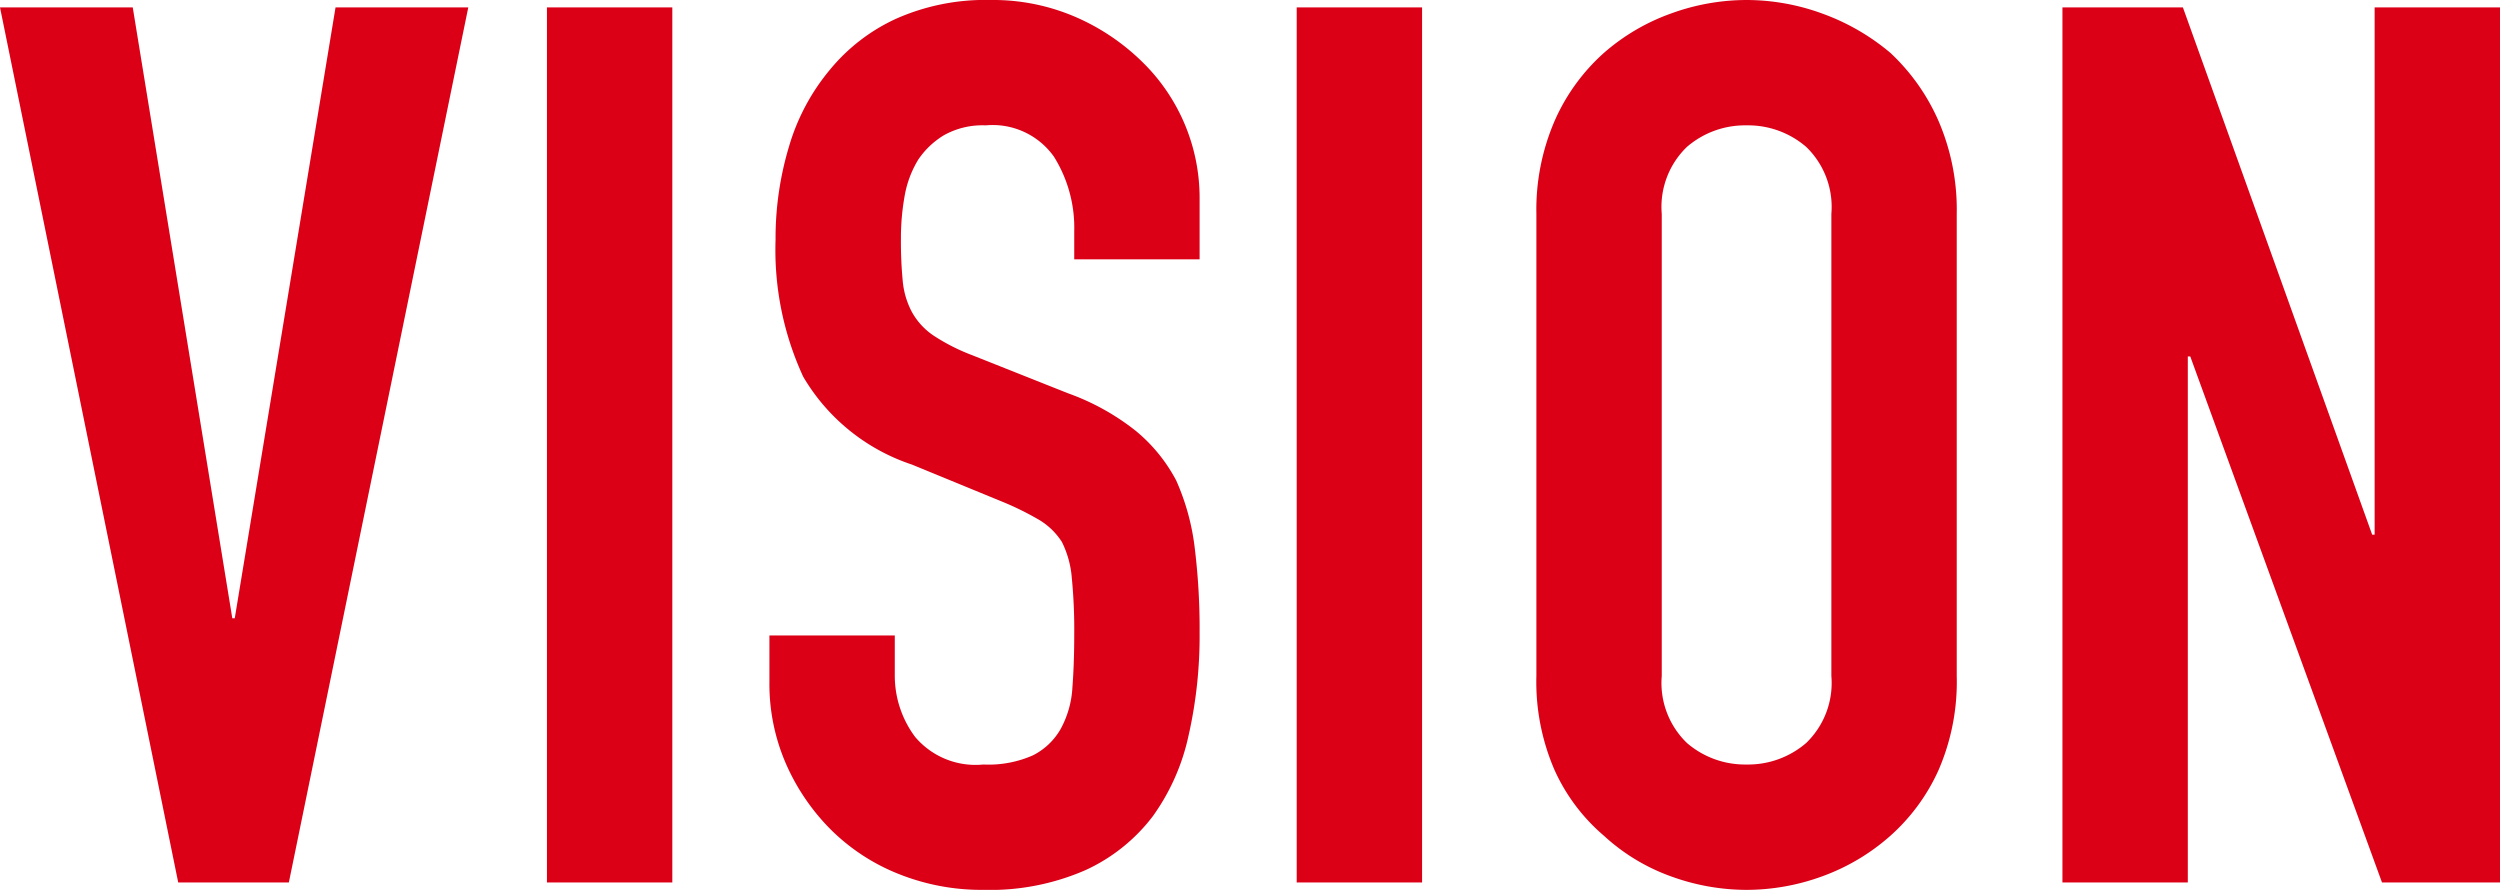
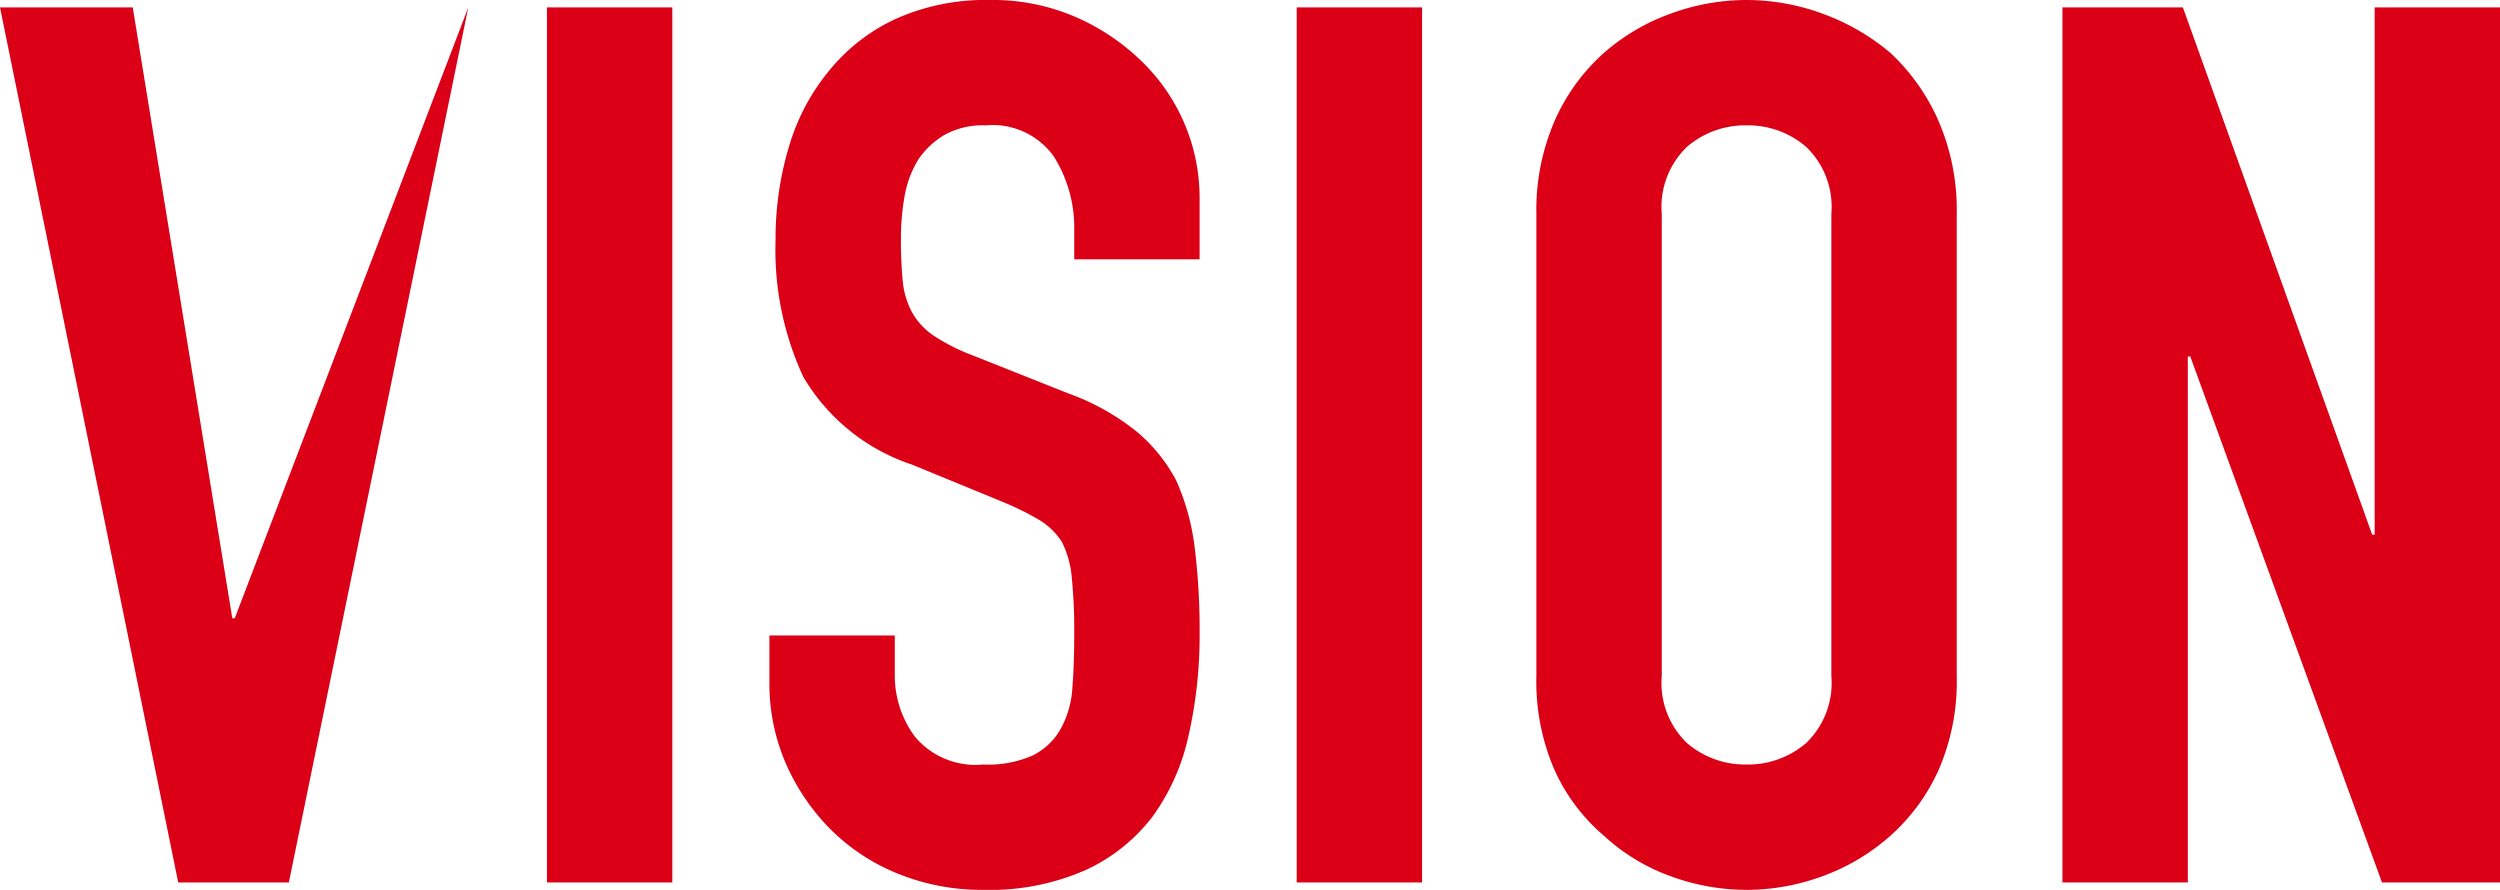
<svg xmlns="http://www.w3.org/2000/svg" width="81.36" height="28.96" viewBox="0 0 81.36 28.96">
-   <path d="M-26.06-28.48-31.9,0h-3.6l-5.8-28.48h4.32L-33.74-8.6h.08l3.28-19.88ZM-23.5,0V-28.48h4.08V0ZM-2.26-20.28H-6.34v-.92A4.356,4.356,0,0,0-7-23.62a2.441,2.441,0,0,0-2.22-1.02,2.567,2.567,0,0,0-1.36.32,2.682,2.682,0,0,0-.84.8,3.383,3.383,0,0,0-.44,1.18,7.7,7.7,0,0,0-.12,1.38,13.524,13.524,0,0,0,.06,1.4,2.658,2.658,0,0,0,.3,1,2.224,2.224,0,0,0,.7.76,6.431,6.431,0,0,0,1.26.64l3.12,1.24a7.736,7.736,0,0,1,2.2,1.22,5.274,5.274,0,0,1,1.32,1.62,7.572,7.572,0,0,1,.6,2.18,21.573,21.573,0,0,1,.16,2.78,14.659,14.659,0,0,1-.36,3.34A7.036,7.036,0,0,1-3.78-2.16,5.758,5.758,0,0,1-5.98-.4,7.76,7.76,0,0,1-9.3.24a7.263,7.263,0,0,1-2.76-.52,6.565,6.565,0,0,1-2.2-1.44,7.008,7.008,0,0,1-1.46-2.14,6.5,6.5,0,0,1-.54-2.66V-8.04h4.08v1.28a3.333,3.333,0,0,0,.66,2.02,2.571,2.571,0,0,0,2.22.9,3.58,3.58,0,0,0,1.62-.3A2.154,2.154,0,0,0-6.78-5,3.158,3.158,0,0,0-6.4-6.34q.06-.78.06-1.74a17.241,17.241,0,0,0-.08-1.84,3.167,3.167,0,0,0-.32-1.16,2.249,2.249,0,0,0-.74-.72,9.483,9.483,0,0,0-1.22-.6l-2.92-1.2a6.467,6.467,0,0,1-3.54-2.86,9.838,9.838,0,0,1-.9-4.46,10.347,10.347,0,0,1,.44-3.04,6.915,6.915,0,0,1,1.32-2.48,6.05,6.05,0,0,1,2.14-1.66,7.143,7.143,0,0,1,3.1-.62,6.769,6.769,0,0,1,2.78.56A7.161,7.161,0,0,1-4.1-26.68a6.18,6.18,0,0,1,1.84,4.4ZM.9,0V-28.48H4.98V0ZM8.7-21.76a7.277,7.277,0,0,1,.6-3.04A6.424,6.424,0,0,1,10.9-27a6.764,6.764,0,0,1,2.18-1.28,7.2,7.2,0,0,1,2.46-.44,7.2,7.2,0,0,1,2.46.44A7.251,7.251,0,0,1,20.22-27a6.7,6.7,0,0,1,1.56,2.2,7.277,7.277,0,0,1,.6,3.04V-6.72a7.21,7.21,0,0,1-.6,3.08,6.354,6.354,0,0,1-1.56,2.12A6.859,6.859,0,0,1,18-.2a7.2,7.2,0,0,1-2.46.44A7.2,7.2,0,0,1,13.08-.2,6.418,6.418,0,0,1,10.9-1.52,6.107,6.107,0,0,1,9.3-3.64a7.21,7.21,0,0,1-.6-3.08ZM12.78-6.72a2.712,2.712,0,0,0,.82,2.18,2.892,2.892,0,0,0,1.94.7,2.892,2.892,0,0,0,1.94-.7,2.712,2.712,0,0,0,.82-2.18V-21.76a2.712,2.712,0,0,0-.82-2.18,2.892,2.892,0,0,0-1.94-.7,2.892,2.892,0,0,0-1.94.7,2.712,2.712,0,0,0-.82,2.18ZM25.82,0V-28.48h3.92L35.9-11.32h.08V-28.48h4.08V0H36.22L29.98-17.12H29.9V0Z" transform="translate(41.3 28.72)" fill="#dc0017" />
+   <path d="M-26.06-28.48-31.9,0h-3.6l-5.8-28.48h4.32L-33.74-8.6h.08ZM-23.5,0V-28.48h4.08V0ZM-2.26-20.28H-6.34v-.92A4.356,4.356,0,0,0-7-23.62a2.441,2.441,0,0,0-2.22-1.02,2.567,2.567,0,0,0-1.36.32,2.682,2.682,0,0,0-.84.8,3.383,3.383,0,0,0-.44,1.18,7.7,7.7,0,0,0-.12,1.38,13.524,13.524,0,0,0,.06,1.4,2.658,2.658,0,0,0,.3,1,2.224,2.224,0,0,0,.7.76,6.431,6.431,0,0,0,1.26.64l3.12,1.24a7.736,7.736,0,0,1,2.2,1.22,5.274,5.274,0,0,1,1.32,1.62,7.572,7.572,0,0,1,.6,2.18,21.573,21.573,0,0,1,.16,2.78,14.659,14.659,0,0,1-.36,3.34A7.036,7.036,0,0,1-3.78-2.16,5.758,5.758,0,0,1-5.98-.4,7.76,7.76,0,0,1-9.3.24a7.263,7.263,0,0,1-2.76-.52,6.565,6.565,0,0,1-2.2-1.44,7.008,7.008,0,0,1-1.46-2.14,6.5,6.5,0,0,1-.54-2.66V-8.04h4.08v1.28a3.333,3.333,0,0,0,.66,2.02,2.571,2.571,0,0,0,2.22.9,3.58,3.58,0,0,0,1.62-.3A2.154,2.154,0,0,0-6.78-5,3.158,3.158,0,0,0-6.4-6.34q.06-.78.06-1.74a17.241,17.241,0,0,0-.08-1.84,3.167,3.167,0,0,0-.32-1.16,2.249,2.249,0,0,0-.74-.72,9.483,9.483,0,0,0-1.22-.6l-2.92-1.2a6.467,6.467,0,0,1-3.54-2.86,9.838,9.838,0,0,1-.9-4.46,10.347,10.347,0,0,1,.44-3.04,6.915,6.915,0,0,1,1.32-2.48,6.05,6.05,0,0,1,2.14-1.66,7.143,7.143,0,0,1,3.1-.62,6.769,6.769,0,0,1,2.78.56A7.161,7.161,0,0,1-4.1-26.68a6.18,6.18,0,0,1,1.84,4.4ZM.9,0V-28.48H4.98V0ZM8.7-21.76a7.277,7.277,0,0,1,.6-3.04A6.424,6.424,0,0,1,10.9-27a6.764,6.764,0,0,1,2.18-1.28,7.2,7.2,0,0,1,2.46-.44,7.2,7.2,0,0,1,2.46.44A7.251,7.251,0,0,1,20.22-27a6.7,6.7,0,0,1,1.56,2.2,7.277,7.277,0,0,1,.6,3.04V-6.72a7.21,7.21,0,0,1-.6,3.08,6.354,6.354,0,0,1-1.56,2.12A6.859,6.859,0,0,1,18-.2a7.2,7.2,0,0,1-2.46.44A7.2,7.2,0,0,1,13.08-.2,6.418,6.418,0,0,1,10.9-1.52,6.107,6.107,0,0,1,9.3-3.64a7.21,7.21,0,0,1-.6-3.08ZM12.78-6.72a2.712,2.712,0,0,0,.82,2.18,2.892,2.892,0,0,0,1.94.7,2.892,2.892,0,0,0,1.94-.7,2.712,2.712,0,0,0,.82-2.18V-21.76a2.712,2.712,0,0,0-.82-2.18,2.892,2.892,0,0,0-1.94-.7,2.892,2.892,0,0,0-1.94.7,2.712,2.712,0,0,0-.82,2.18ZM25.82,0V-28.48h3.92L35.9-11.32h.08V-28.48h4.08V0H36.22L29.98-17.12H29.9V0Z" transform="translate(41.3 28.72)" fill="#dc0017" />
</svg>